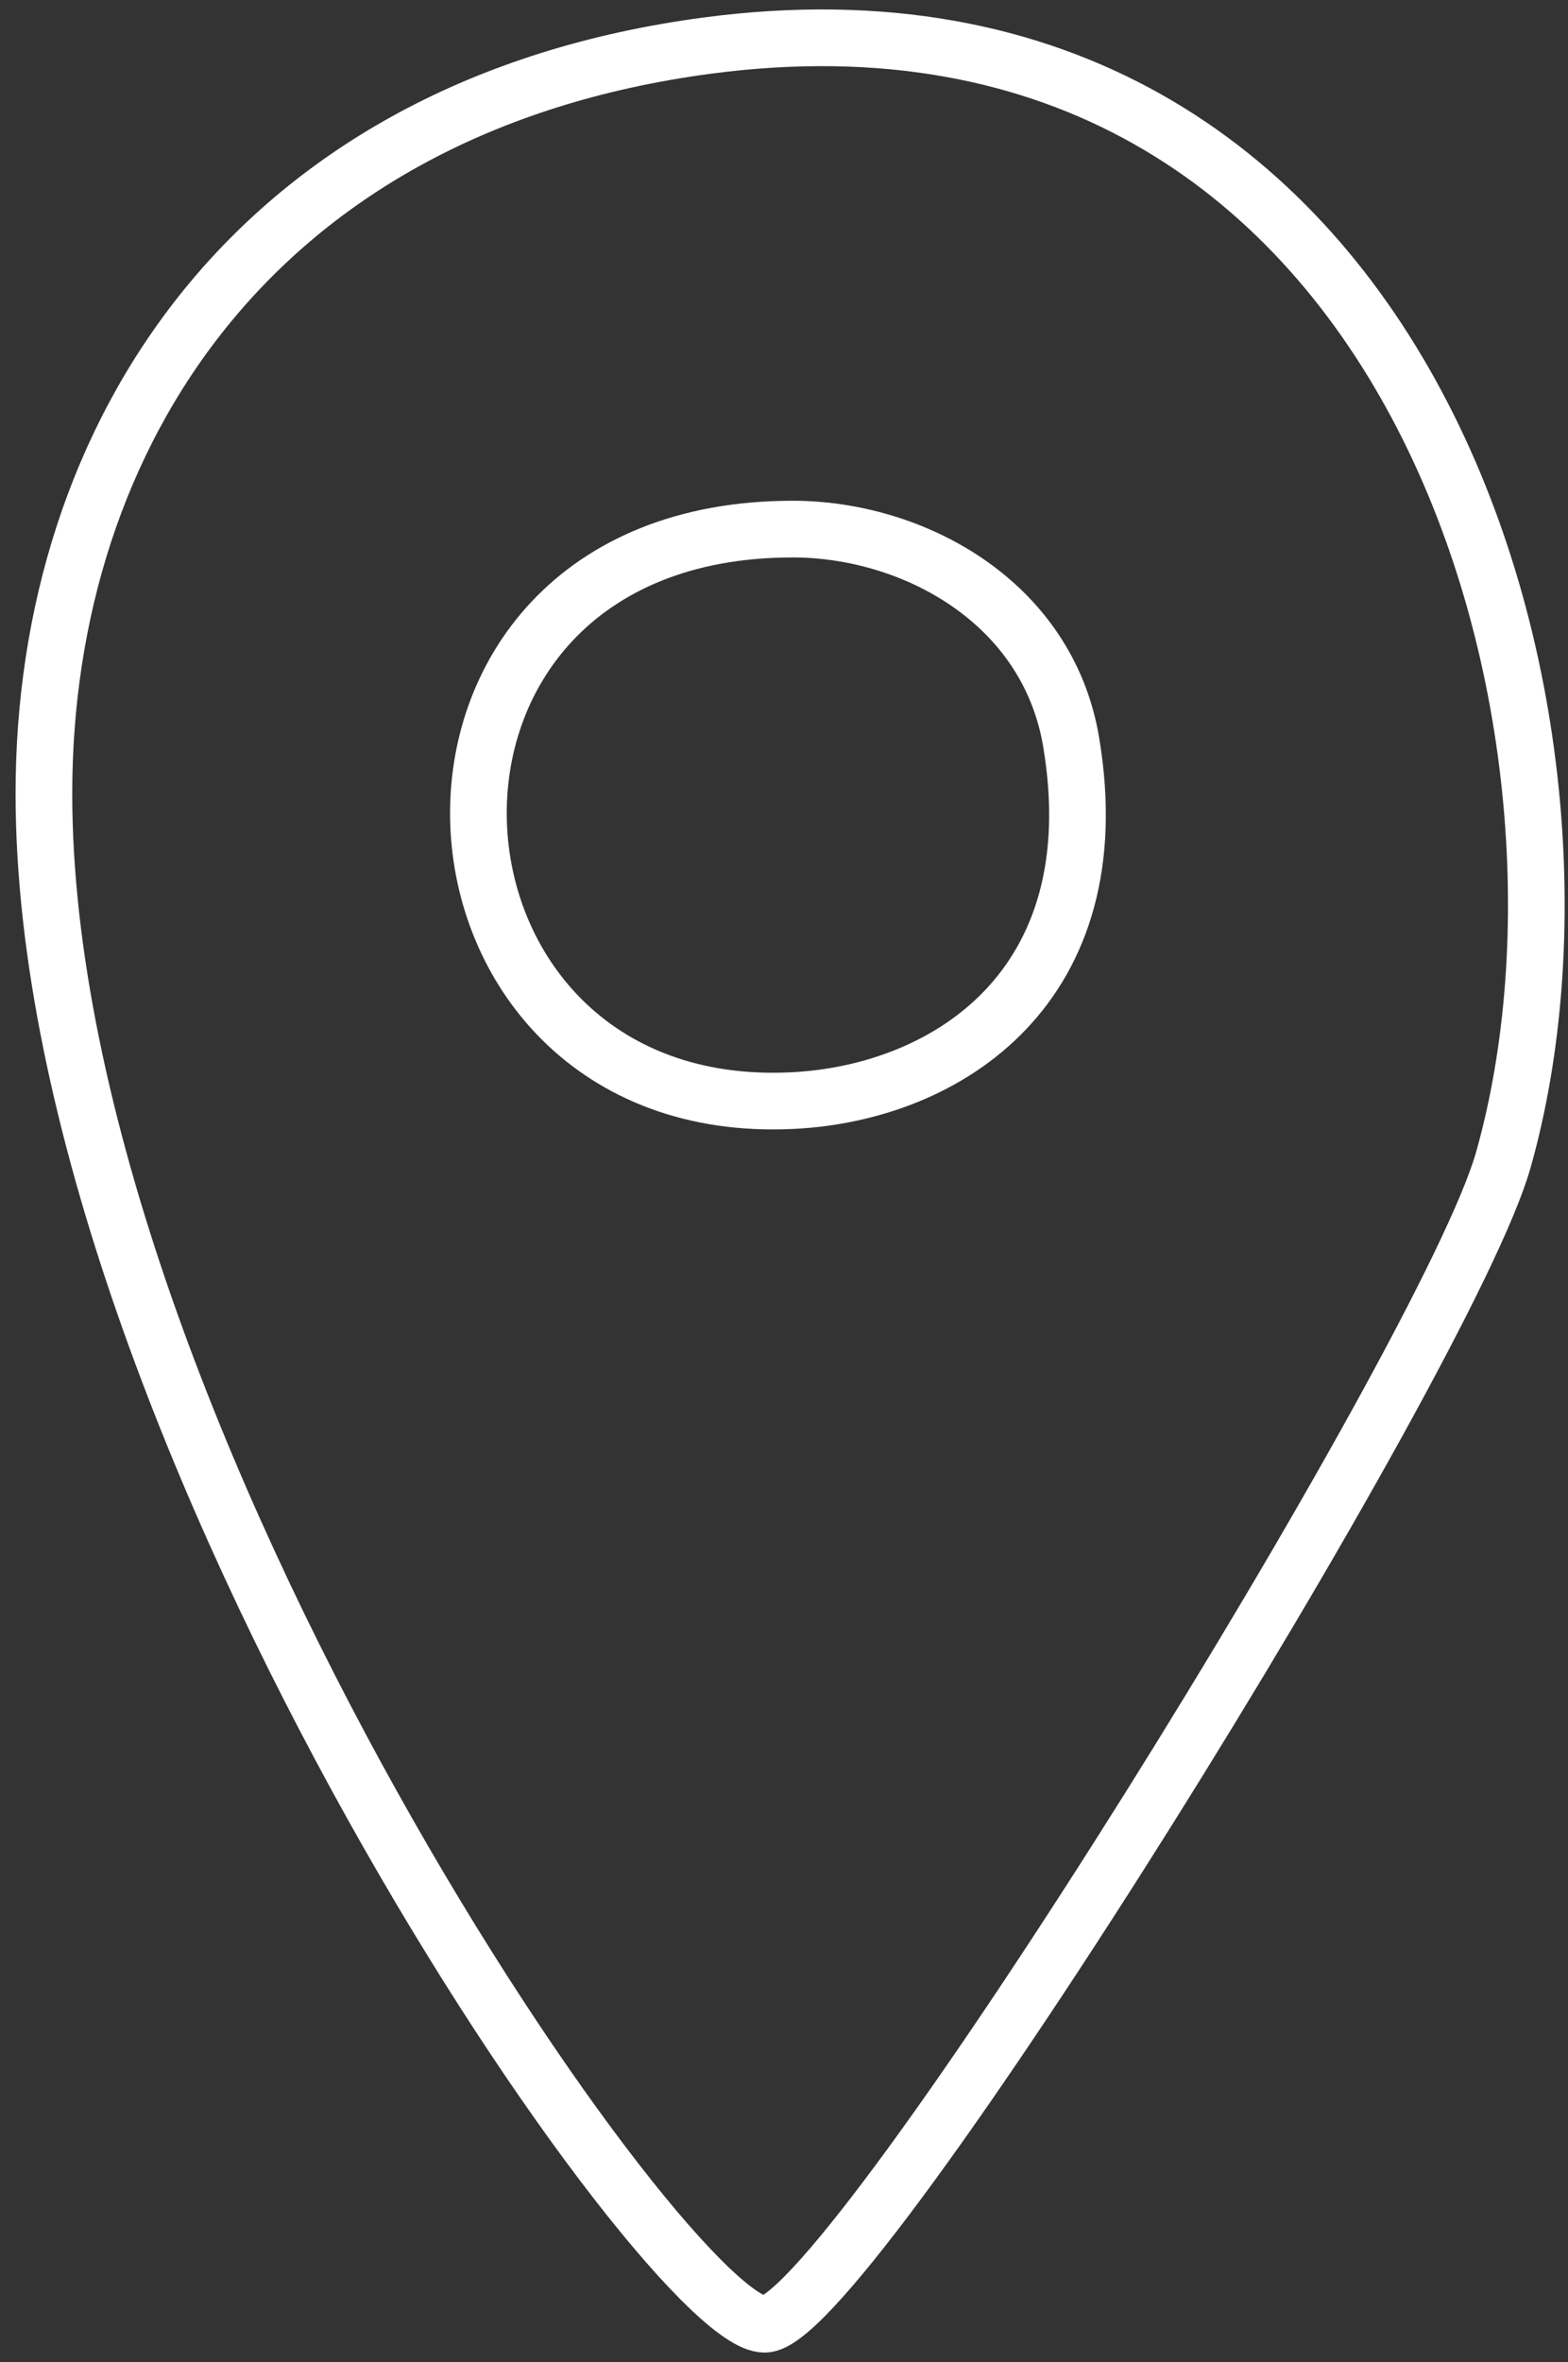
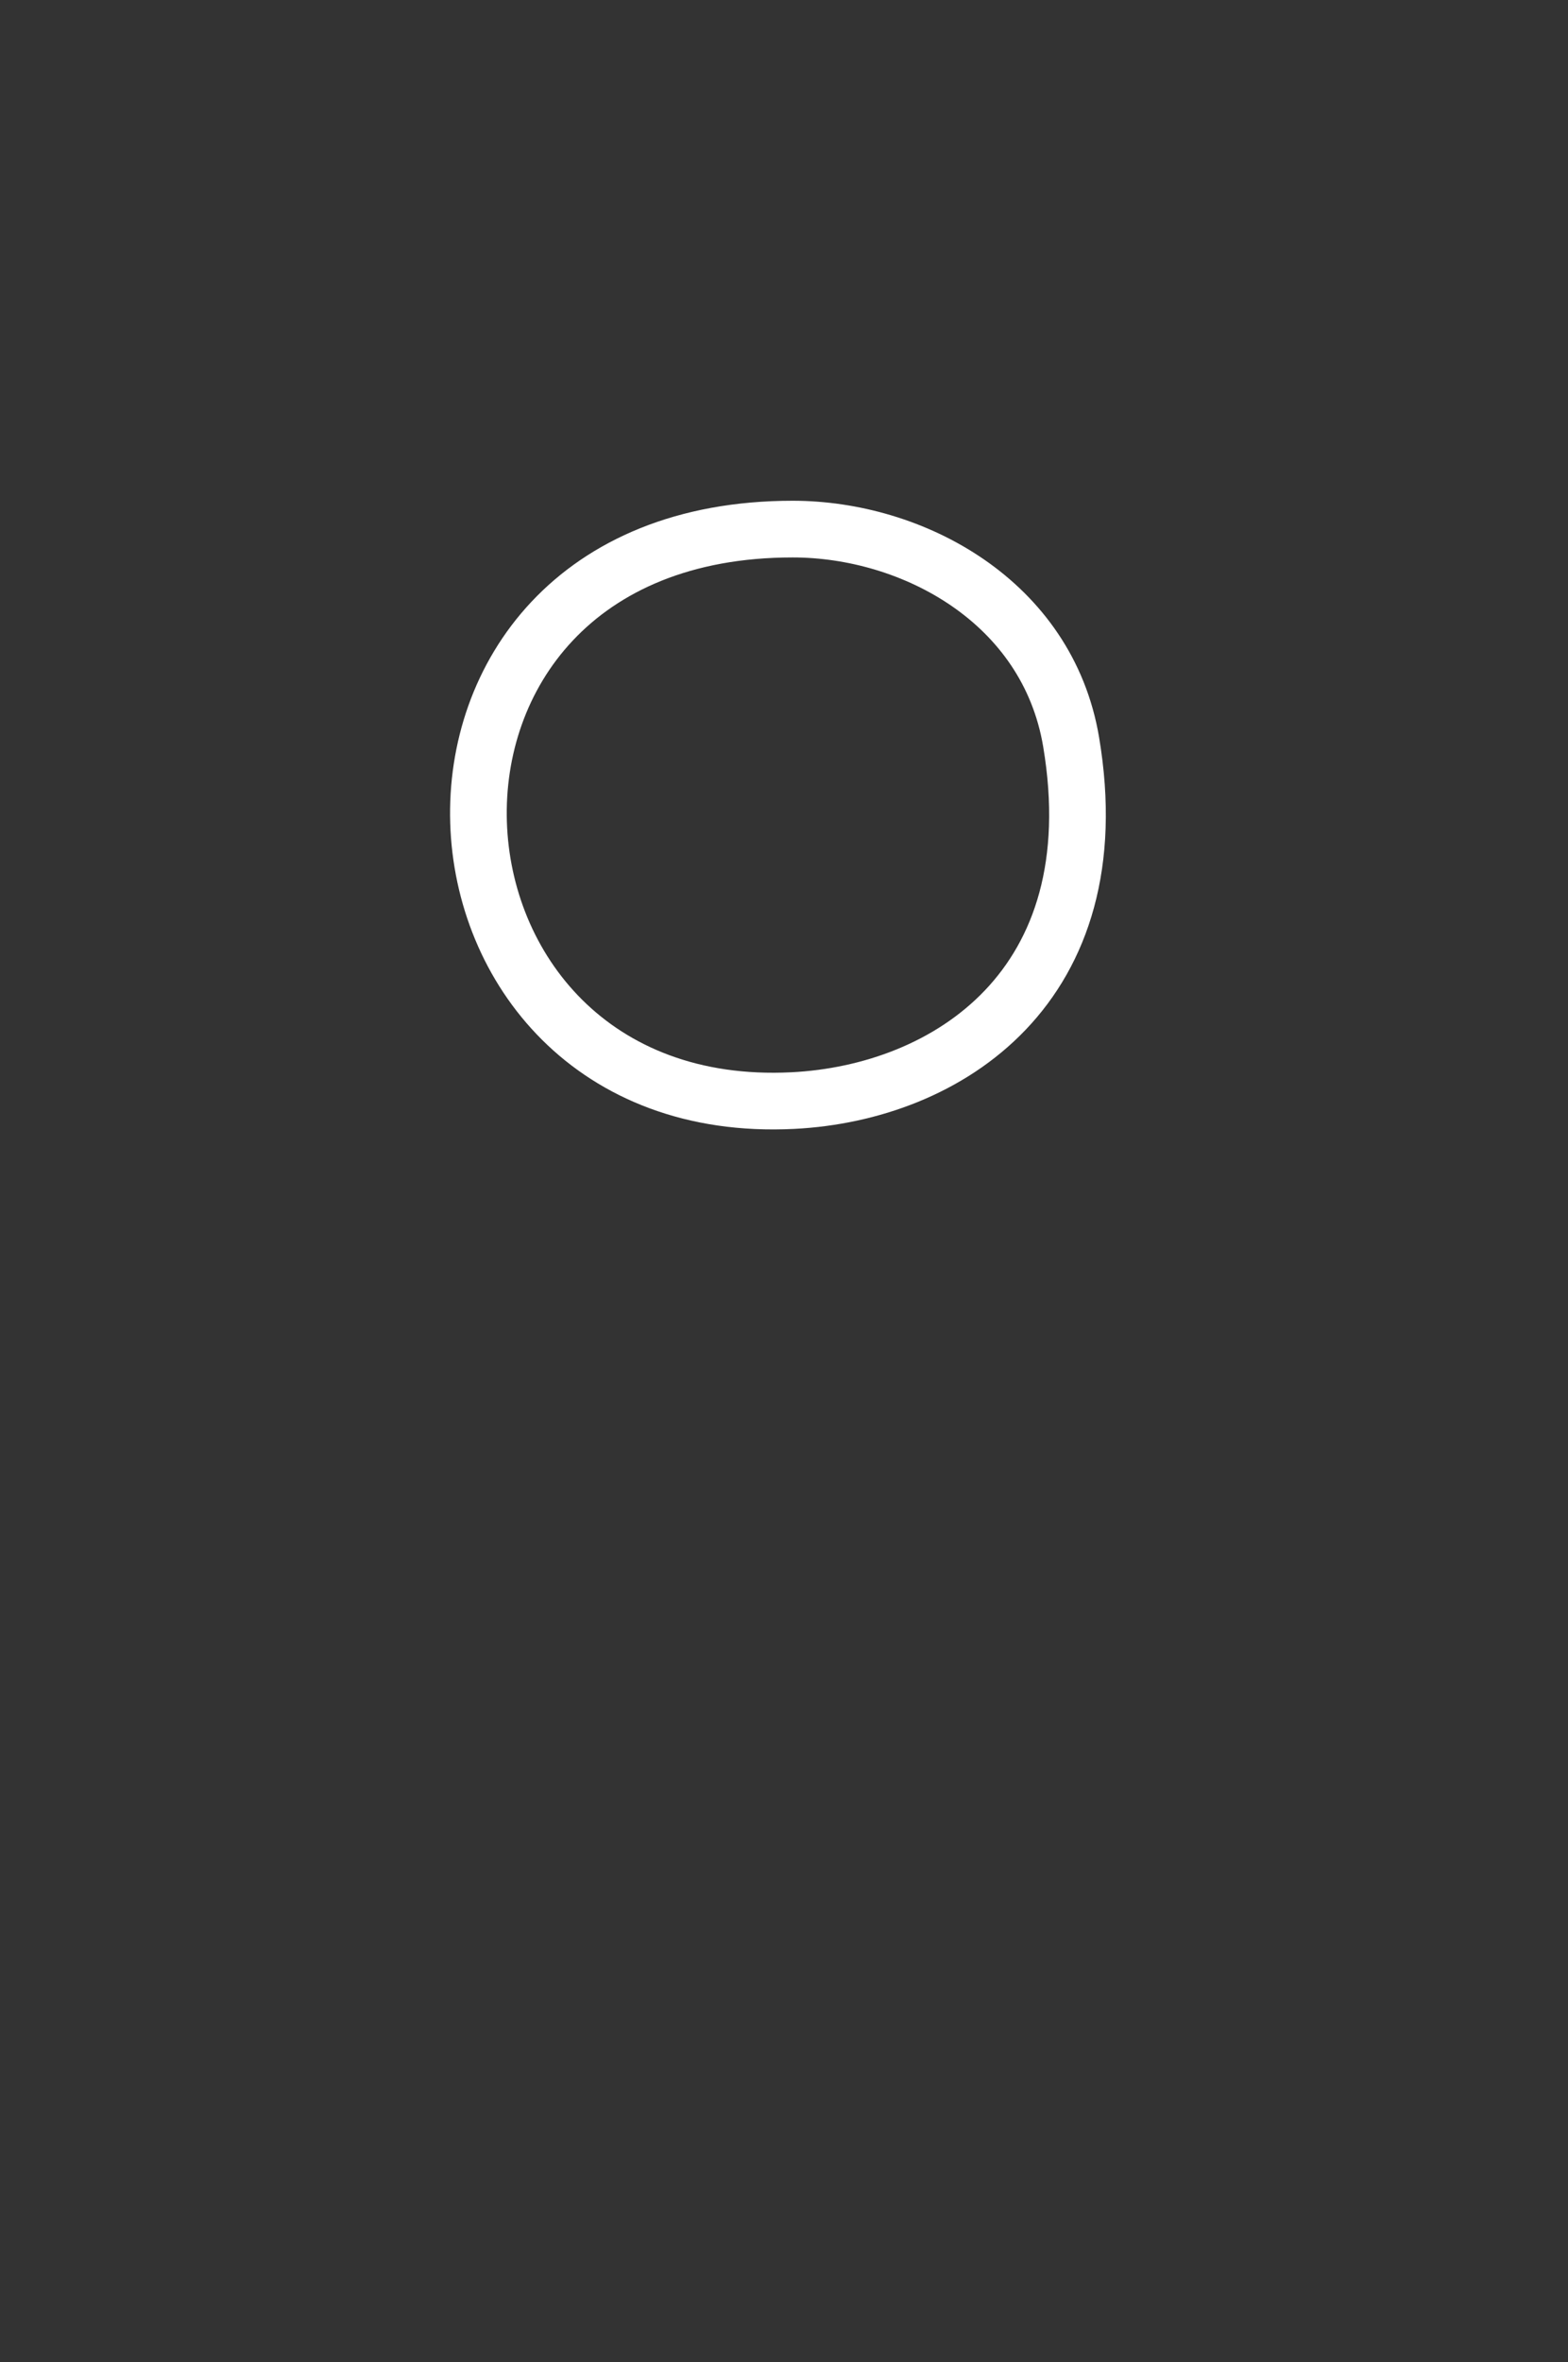
<svg xmlns="http://www.w3.org/2000/svg" width="83" height="125" viewBox="0 0 83 125" fill="none">
  <rect x="0" y="0" width="83" height="125" fill="#333333" stroke="none" />
-   <path d="M37.458 2.411C13.45 5.587 2.324 23.064 2.324 41.991C2.324 75.899 35.848 123.733 40.583 122.991C45.318 122.25 76.633 71.773 79.572 61.399C86.11 38.329 74.834 -2.534 37.458 2.411Z" stroke="white" stroke-width="3" stroke-linecap="round" />
  <path d="M56.699 39.266C58.869 52.195 50.155 57.836 41.958 58.244C20.728 59.302 18.85 28 41.958 28C48.312 28 55.452 31.835 56.699 39.266Z" stroke="white" stroke-width="3" stroke-linecap="round" />
</svg>